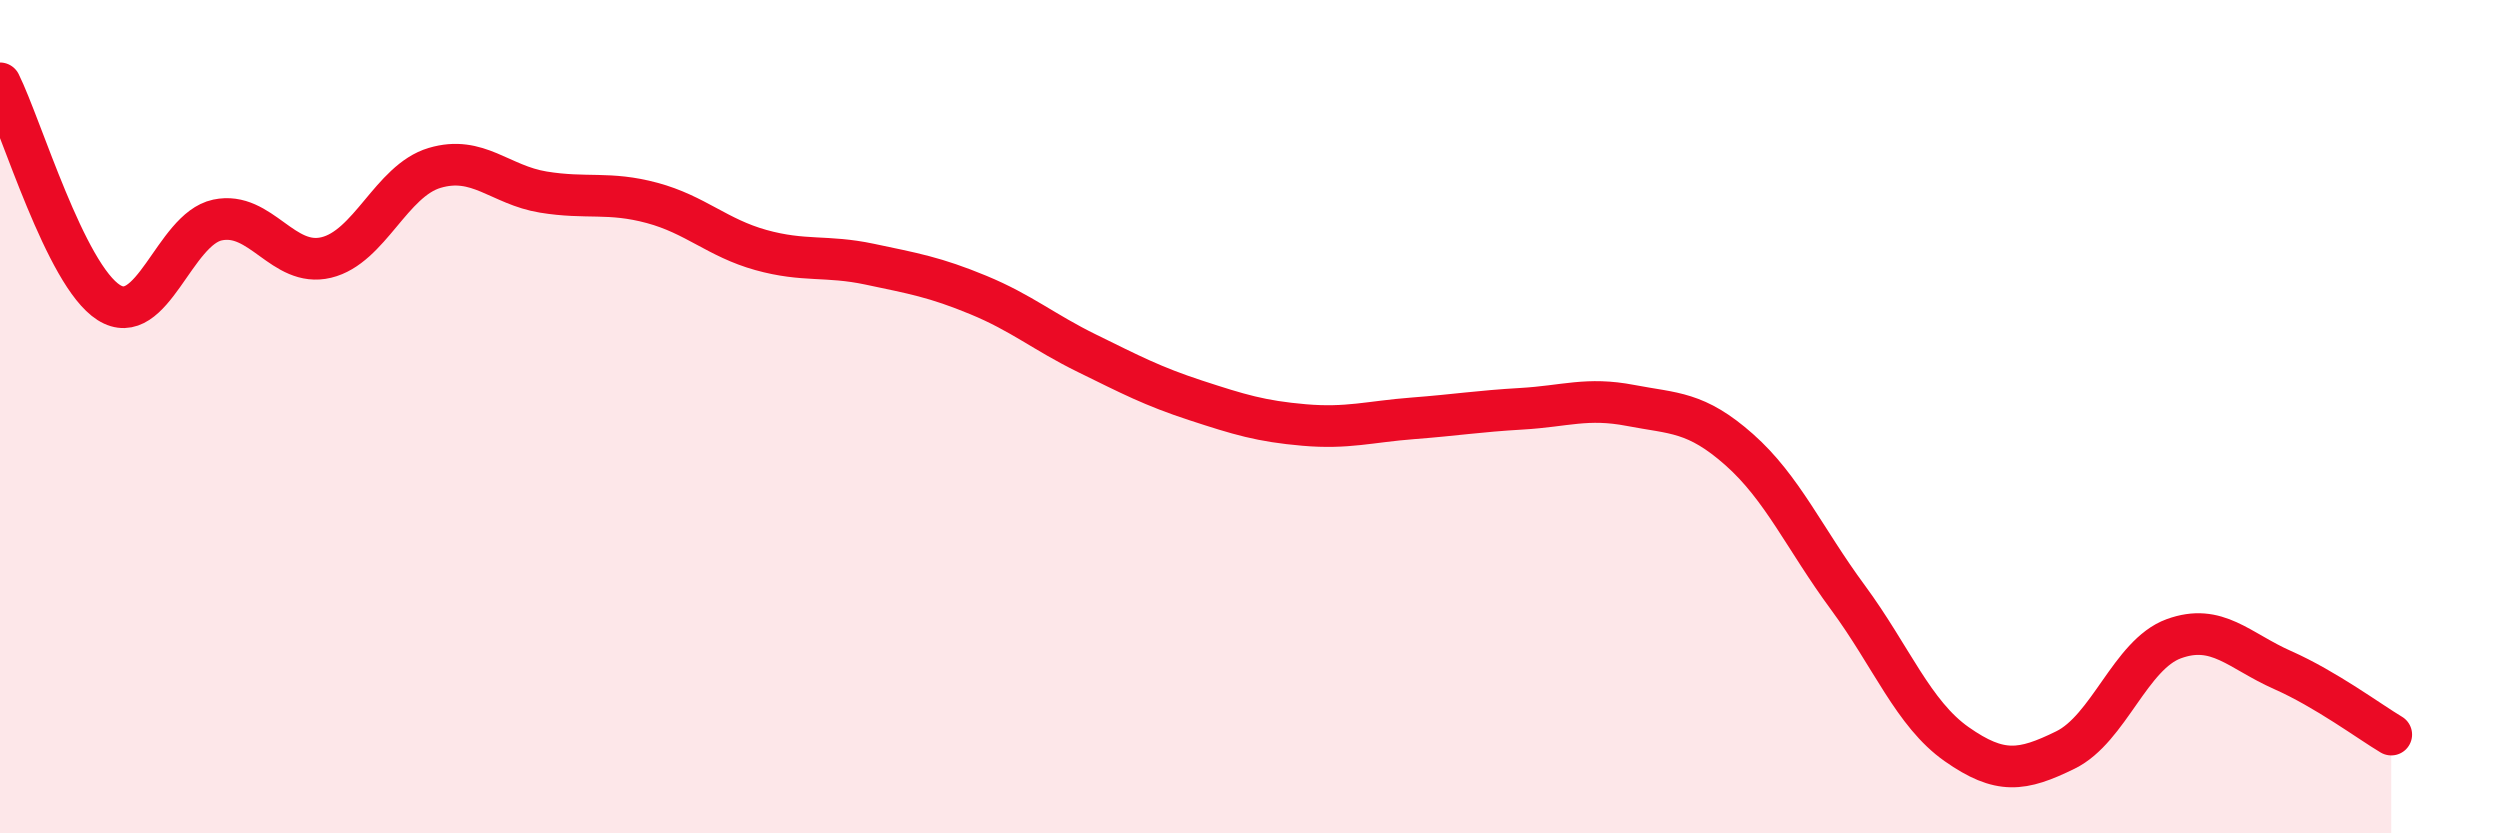
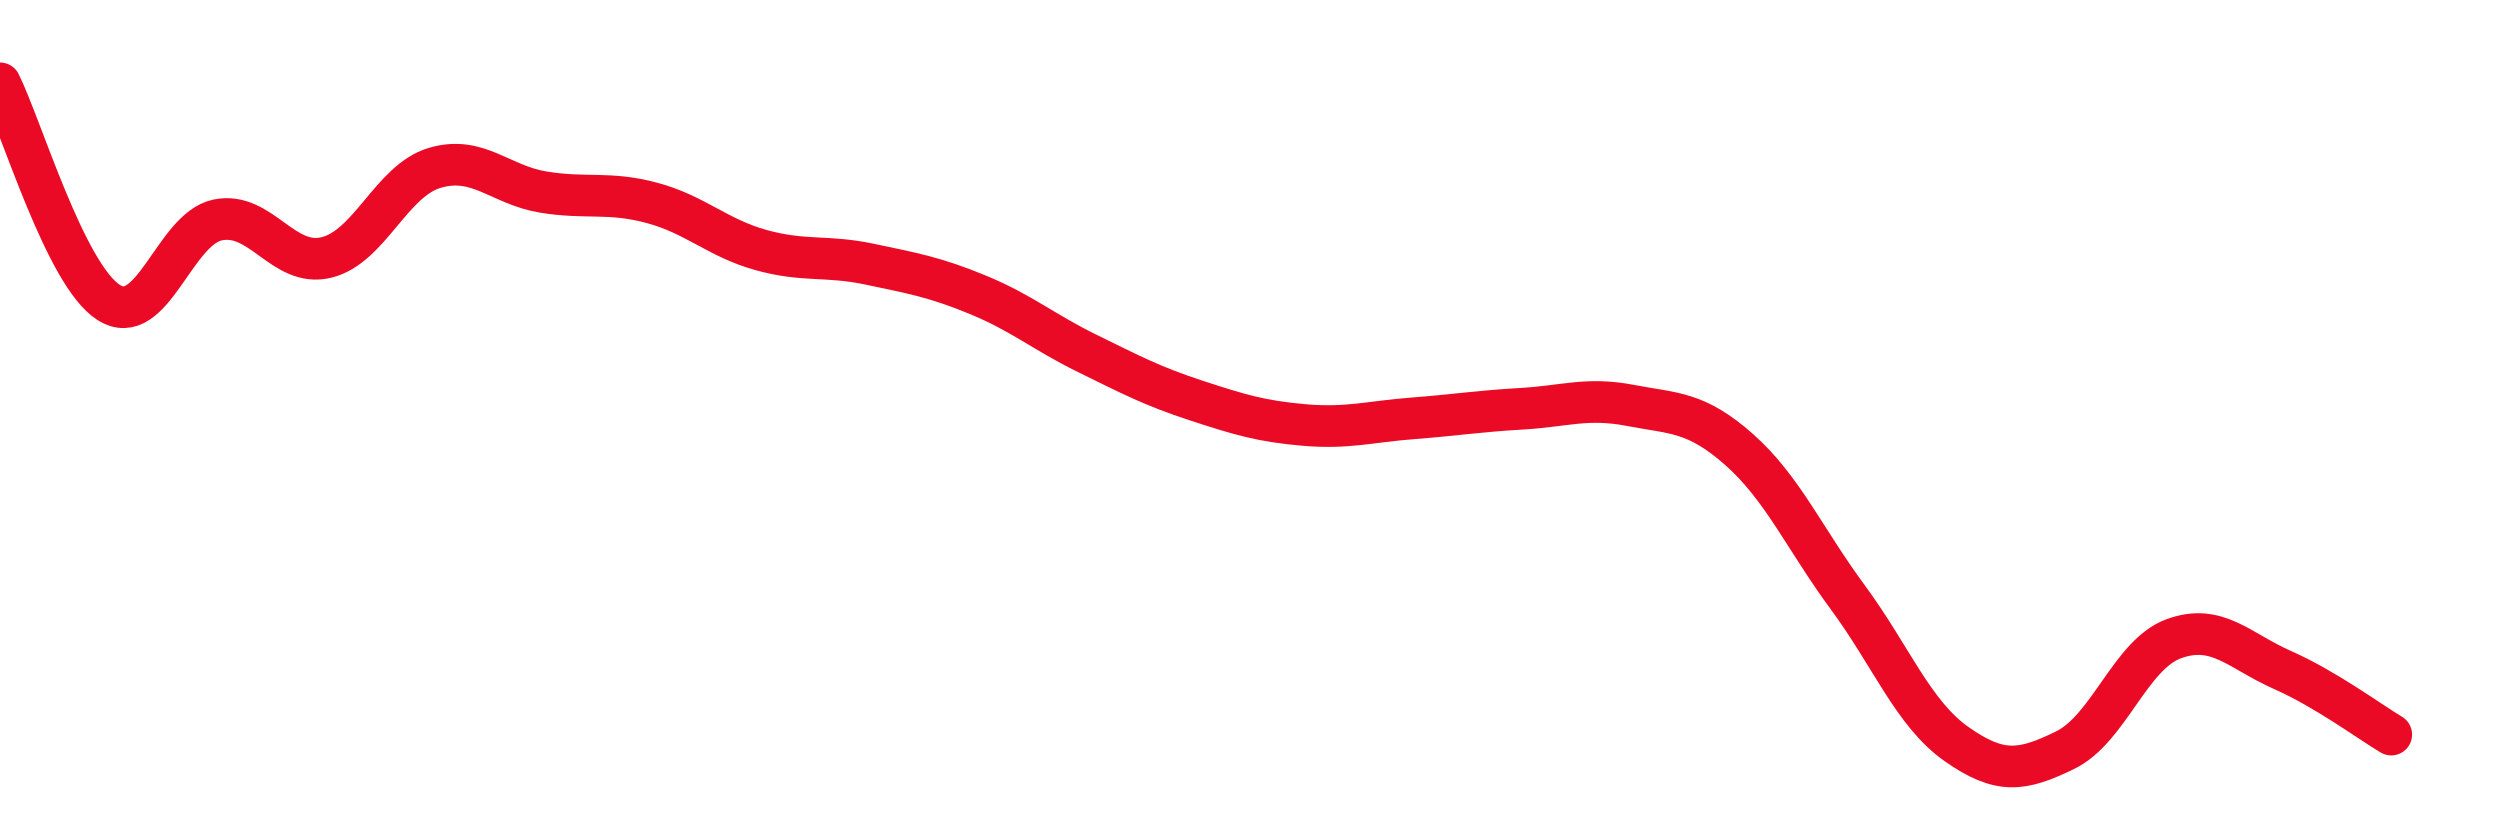
<svg xmlns="http://www.w3.org/2000/svg" width="60" height="20" viewBox="0 0 60 20">
-   <path d="M 0,2 C 0.52,3.05 1.57,6.6 2.61,7.26 C 3.65,7.92 4.18,5.5 5.22,5.28 C 6.26,5.06 6.79,6.43 7.83,6.18 C 8.87,5.93 9.39,4.34 10.43,4.03 C 11.47,3.72 12,4.44 13.04,4.61 C 14.08,4.78 14.61,4.59 15.65,4.87 C 16.69,5.15 17.22,5.71 18.26,6 C 19.3,6.29 19.83,6.12 20.87,6.34 C 21.91,6.56 22.44,6.65 23.48,7.08 C 24.52,7.51 25.05,7.97 26.09,8.48 C 27.13,8.99 27.66,9.27 28.7,9.61 C 29.74,9.95 30.26,10.11 31.3,10.2 C 32.34,10.29 32.87,10.12 33.91,10.04 C 34.95,9.96 35.48,9.87 36.52,9.81 C 37.56,9.75 38.09,9.53 39.13,9.73 C 40.17,9.93 40.7,9.87 41.74,10.79 C 42.78,11.71 43.31,12.93 44.35,14.34 C 45.39,15.75 45.92,17.13 46.96,17.86 C 48,18.59 48.53,18.51 49.57,18 C 50.61,17.49 51.13,15.71 52.17,15.33 C 53.21,14.95 53.74,15.62 54.78,16.08 C 55.82,16.54 56.87,17.32 57.39,17.63L57.39 20L0 20Z" fill="#EB0A25" opacity="0.1" stroke-linecap="round" stroke-linejoin="round" />
  <path d="M 0,2 C 0.52,3.05 1.57,6.6 2.61,7.26 C 3.65,7.92 4.18,5.5 5.22,5.28 C 6.26,5.06 6.79,6.43 7.83,6.18 C 8.87,5.93 9.39,4.34 10.43,4.03 C 11.47,3.72 12,4.44 13.04,4.61 C 14.08,4.78 14.61,4.59 15.65,4.87 C 16.69,5.15 17.22,5.71 18.26,6 C 19.3,6.29 19.83,6.12 20.87,6.34 C 21.91,6.56 22.44,6.65 23.48,7.08 C 24.52,7.51 25.05,7.97 26.09,8.48 C 27.13,8.99 27.66,9.27 28.7,9.61 C 29.74,9.95 30.26,10.11 31.3,10.2 C 32.34,10.29 32.87,10.12 33.91,10.04 C 34.95,9.96 35.48,9.87 36.52,9.81 C 37.56,9.75 38.09,9.53 39.13,9.73 C 40.17,9.93 40.7,9.87 41.74,10.79 C 42.78,11.71 43.31,12.93 44.35,14.34 C 45.39,15.75 45.92,17.13 46.96,17.86 C 48,18.59 48.53,18.51 49.57,18 C 50.61,17.49 51.13,15.71 52.17,15.33 C 53.21,14.95 53.74,15.62 54.78,16.08 C 55.82,16.54 56.87,17.32 57.39,17.63" stroke="#EB0A25" stroke-width="1" fill="none" stroke-linecap="round" stroke-linejoin="round" />
</svg>